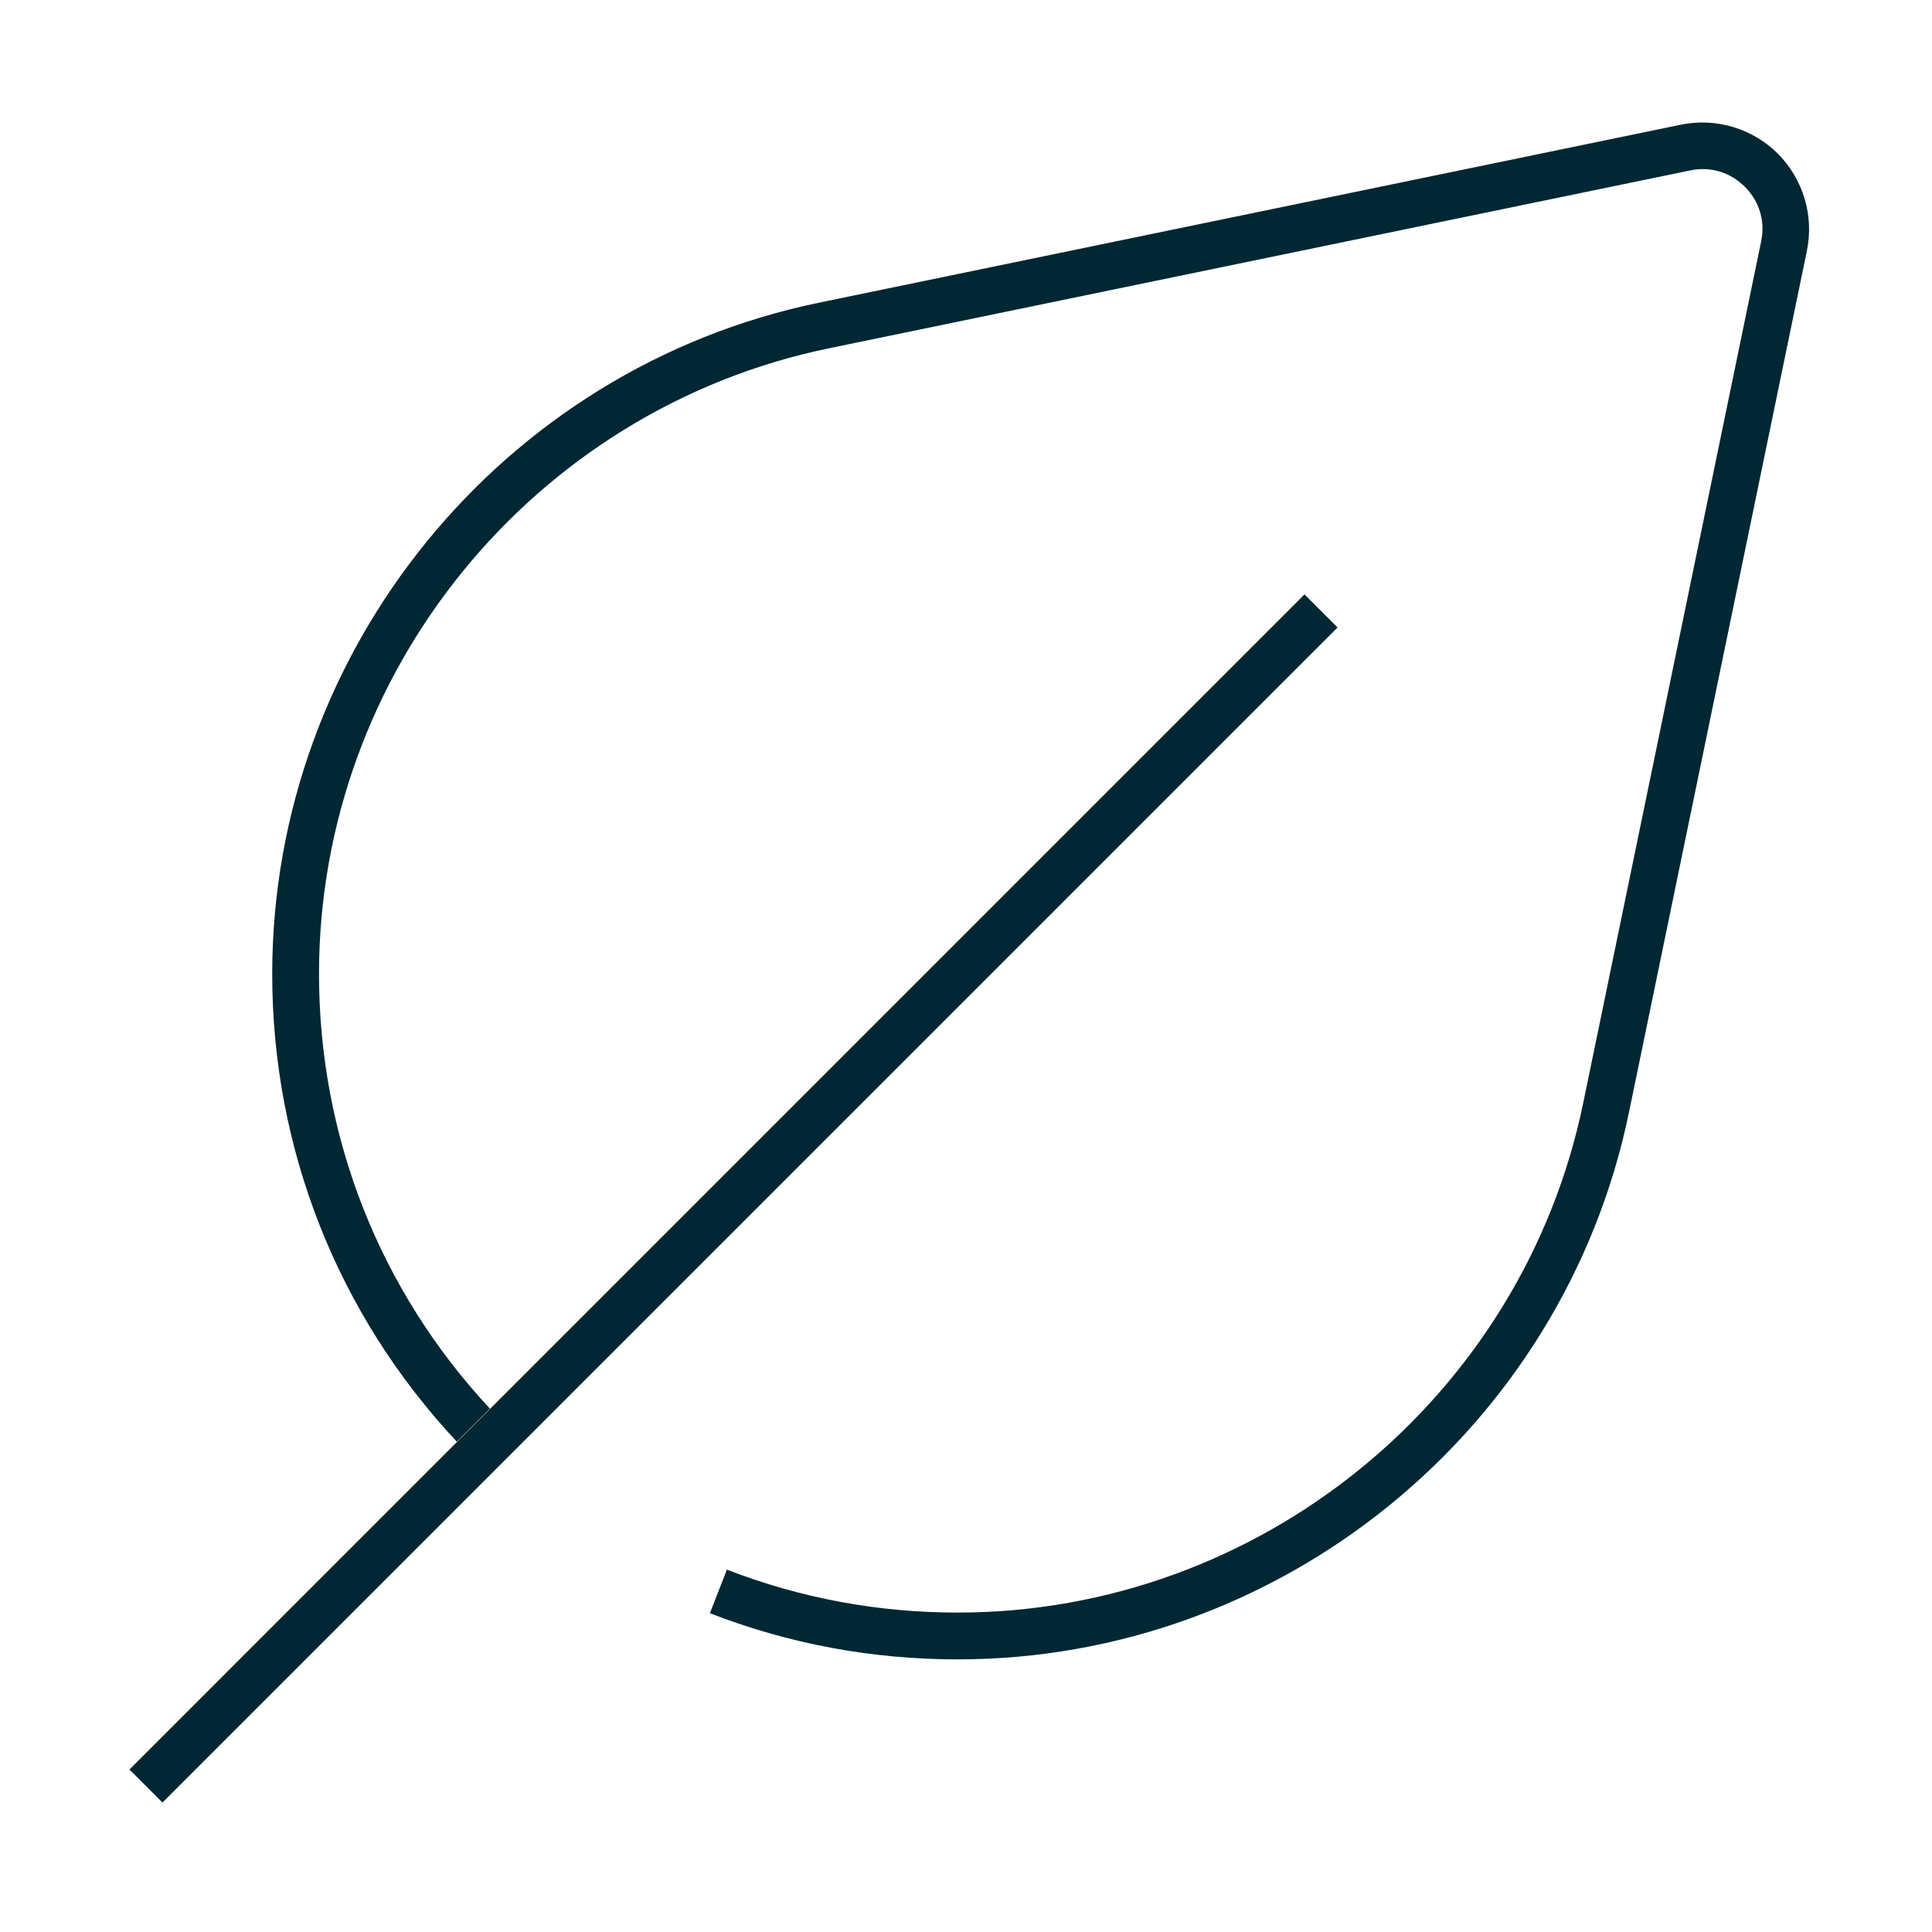
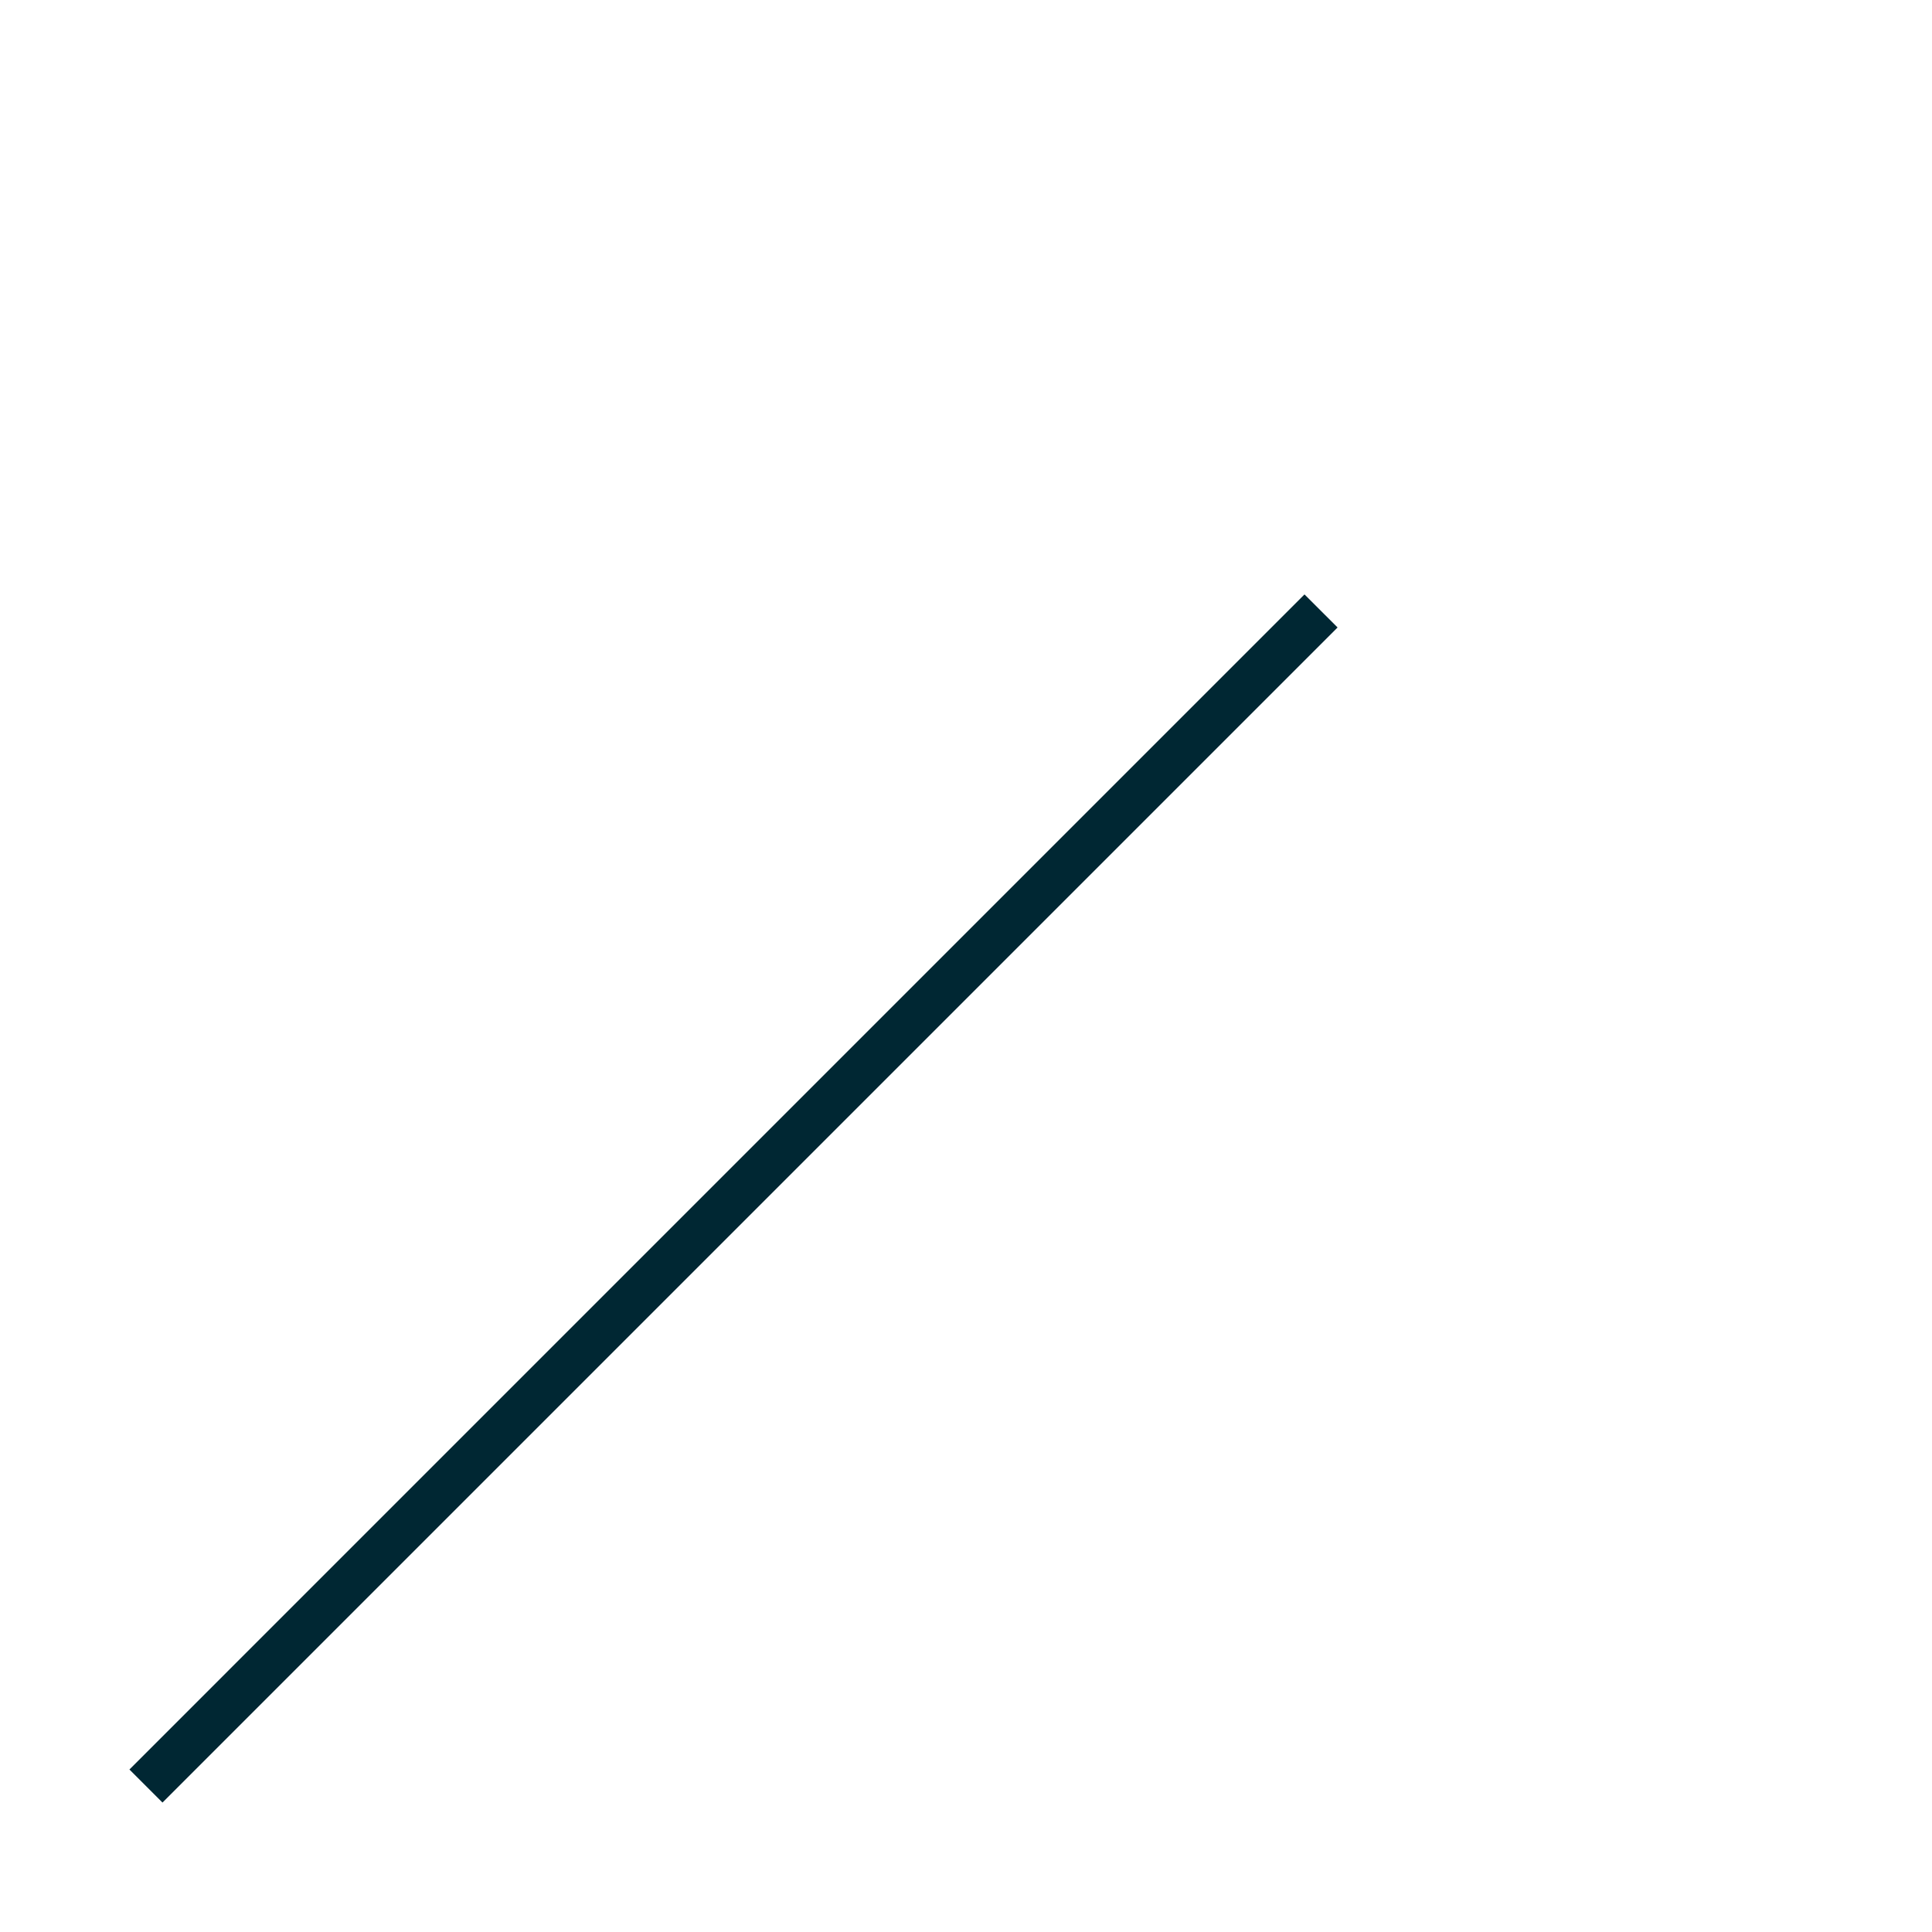
<svg xmlns="http://www.w3.org/2000/svg" width="100" height="100" viewBox="0 0 100 100" fill="none">
-   <path d="M92.034 7.967C91.385 7.316 90.584 6.838 89.703 6.574C88.822 6.31 87.89 6.27 86.99 6.456L42.39 15.667C25.99 19.055 14.09 33.667 14.09 50.411C14.09 59.478 17.479 68.033 23.645 74.622L25.357 72.911C19.645 66.778 16.512 58.833 16.512 50.411C16.512 34.811 27.601 21.2 42.879 18.033L87.479 8.822C88.523 8.6 89.556 8.911 90.312 9.667C91.068 10.422 91.379 11.456 91.156 12.5L81.945 57.1C78.79 72.378 65.168 83.467 49.568 83.467C45.445 83.467 41.434 82.722 37.623 81.244L36.745 83.5C40.834 85.089 45.145 85.889 49.568 85.889C66.312 85.889 80.923 73.989 84.312 57.589L93.523 12.989C93.901 11.155 93.334 9.278 92.012 7.944L92.034 7.967Z" fill="#002733" />
  <path d="M6.699 91.589L8.41 93.3L69.233 32.478L67.521 30.767L25.366 72.922L23.655 74.633L6.699 91.589Z" fill="#002733" />
</svg>